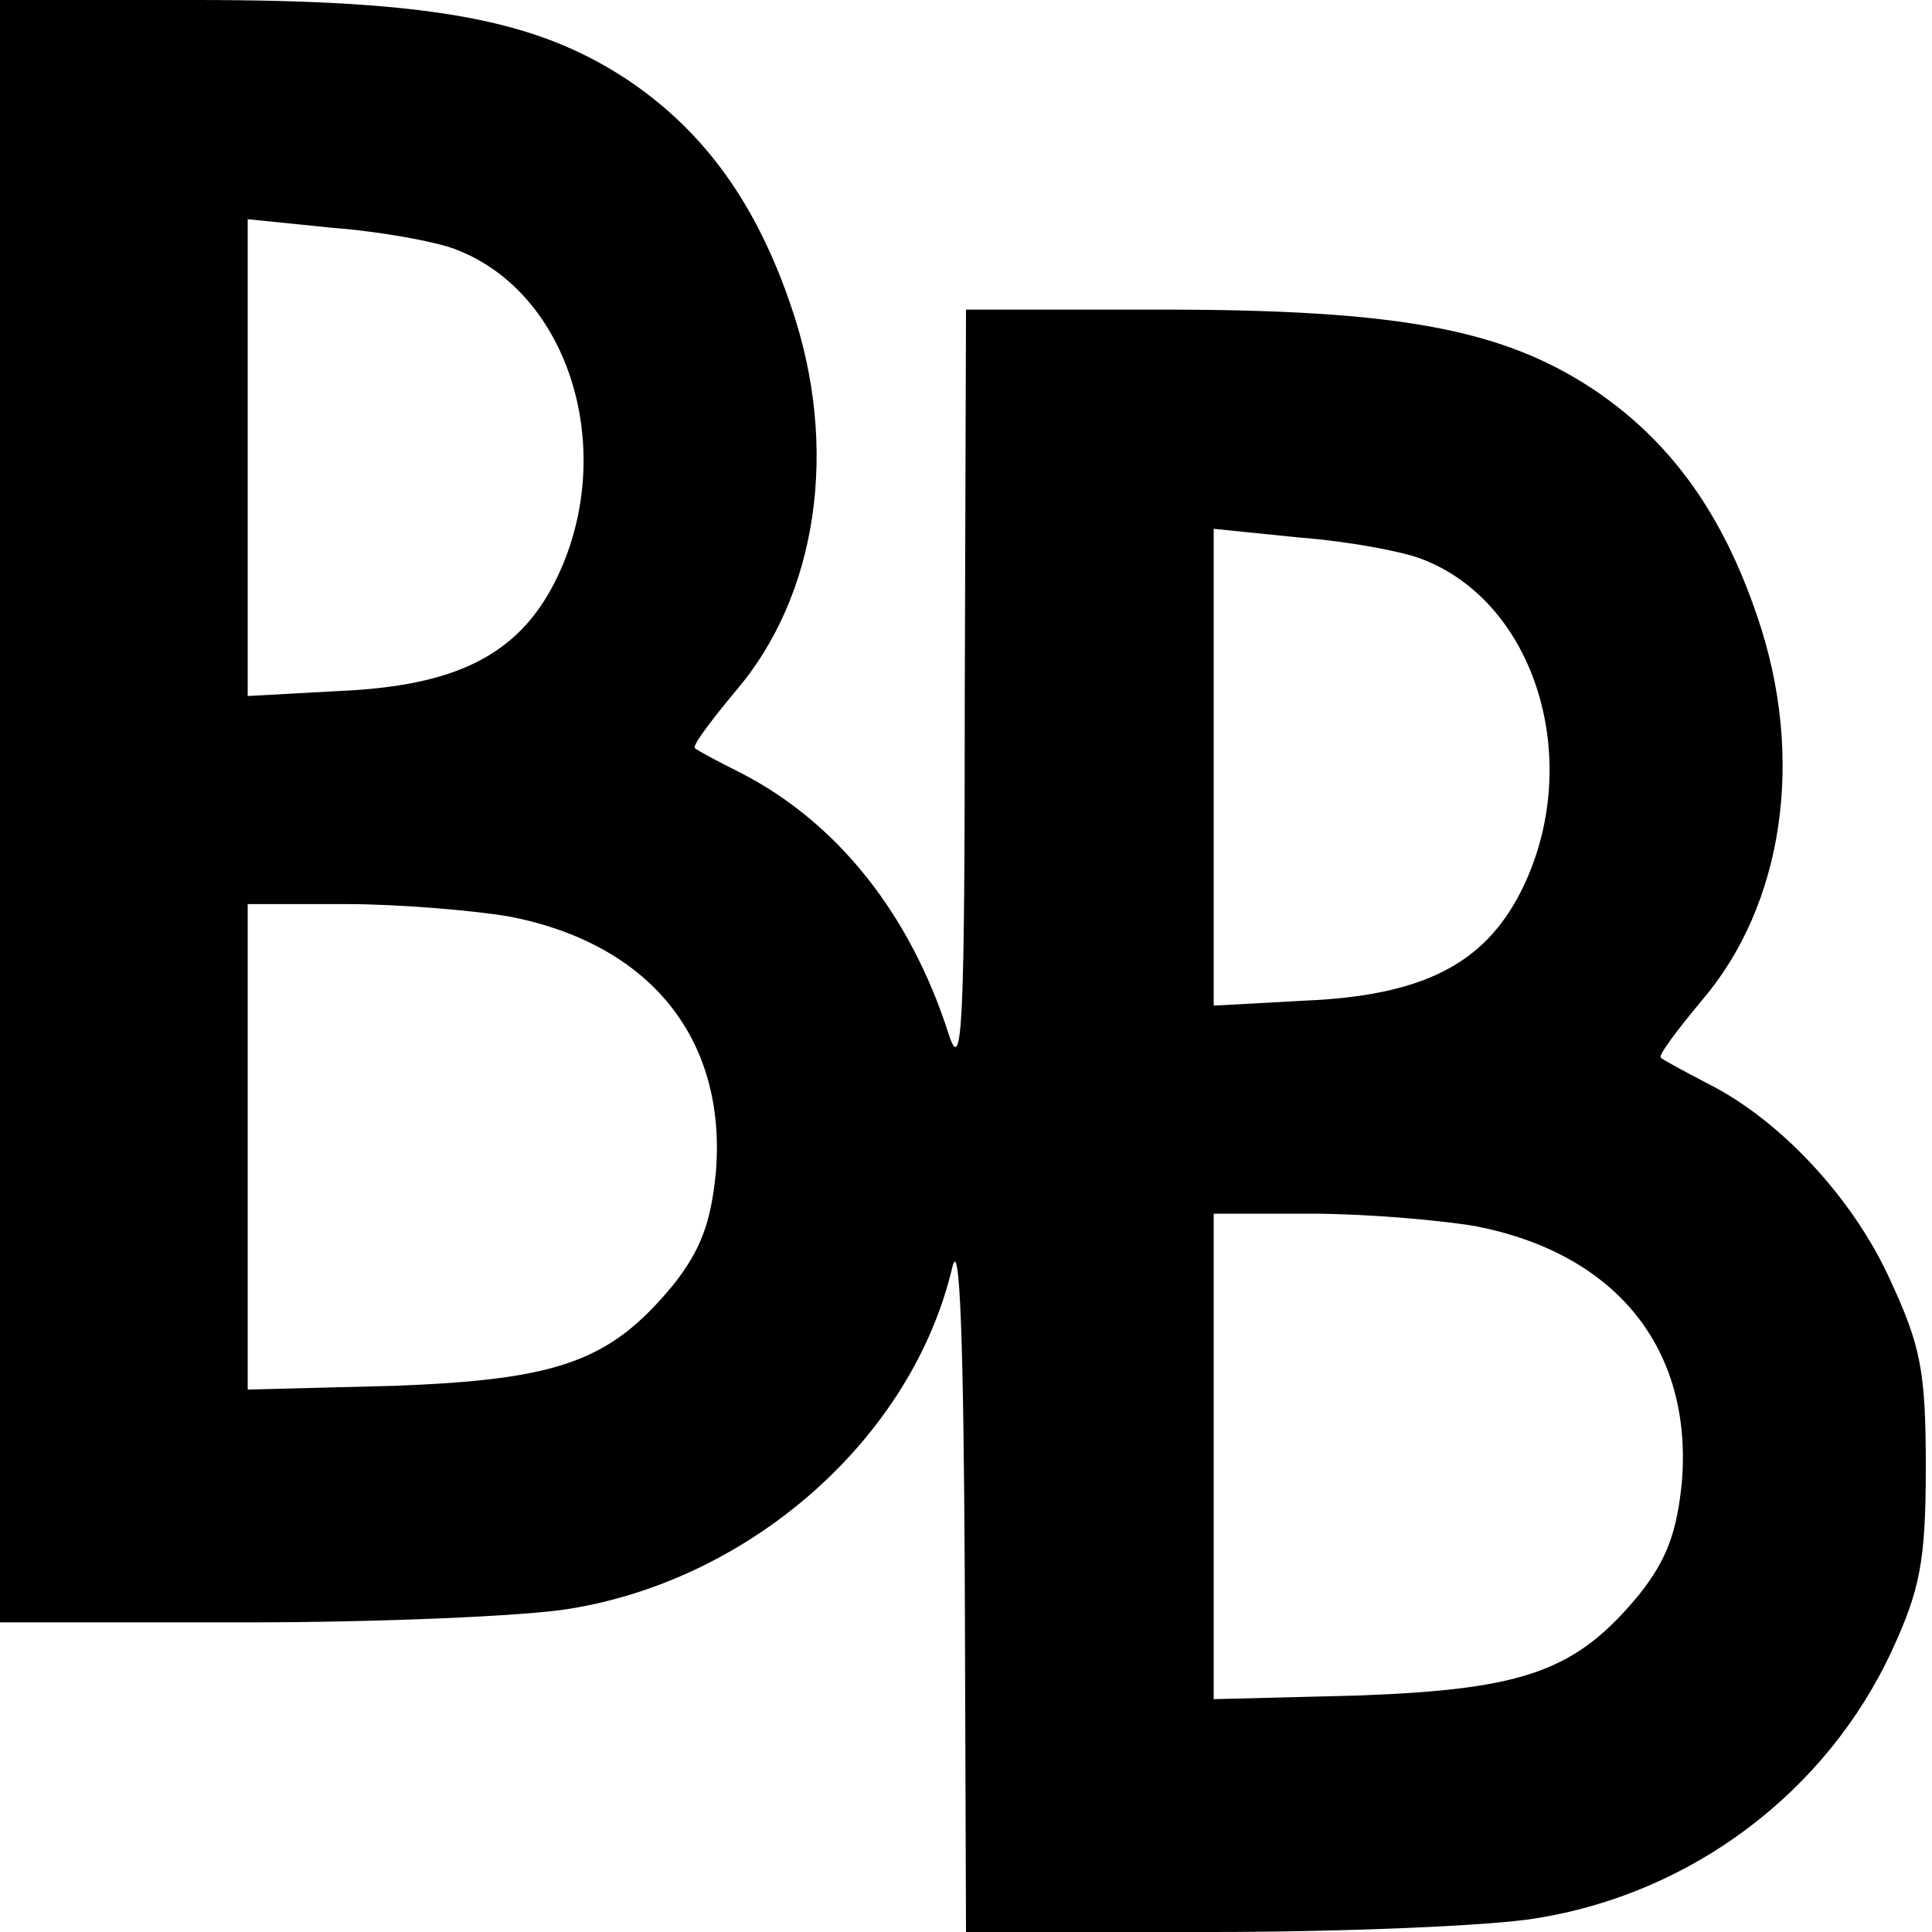
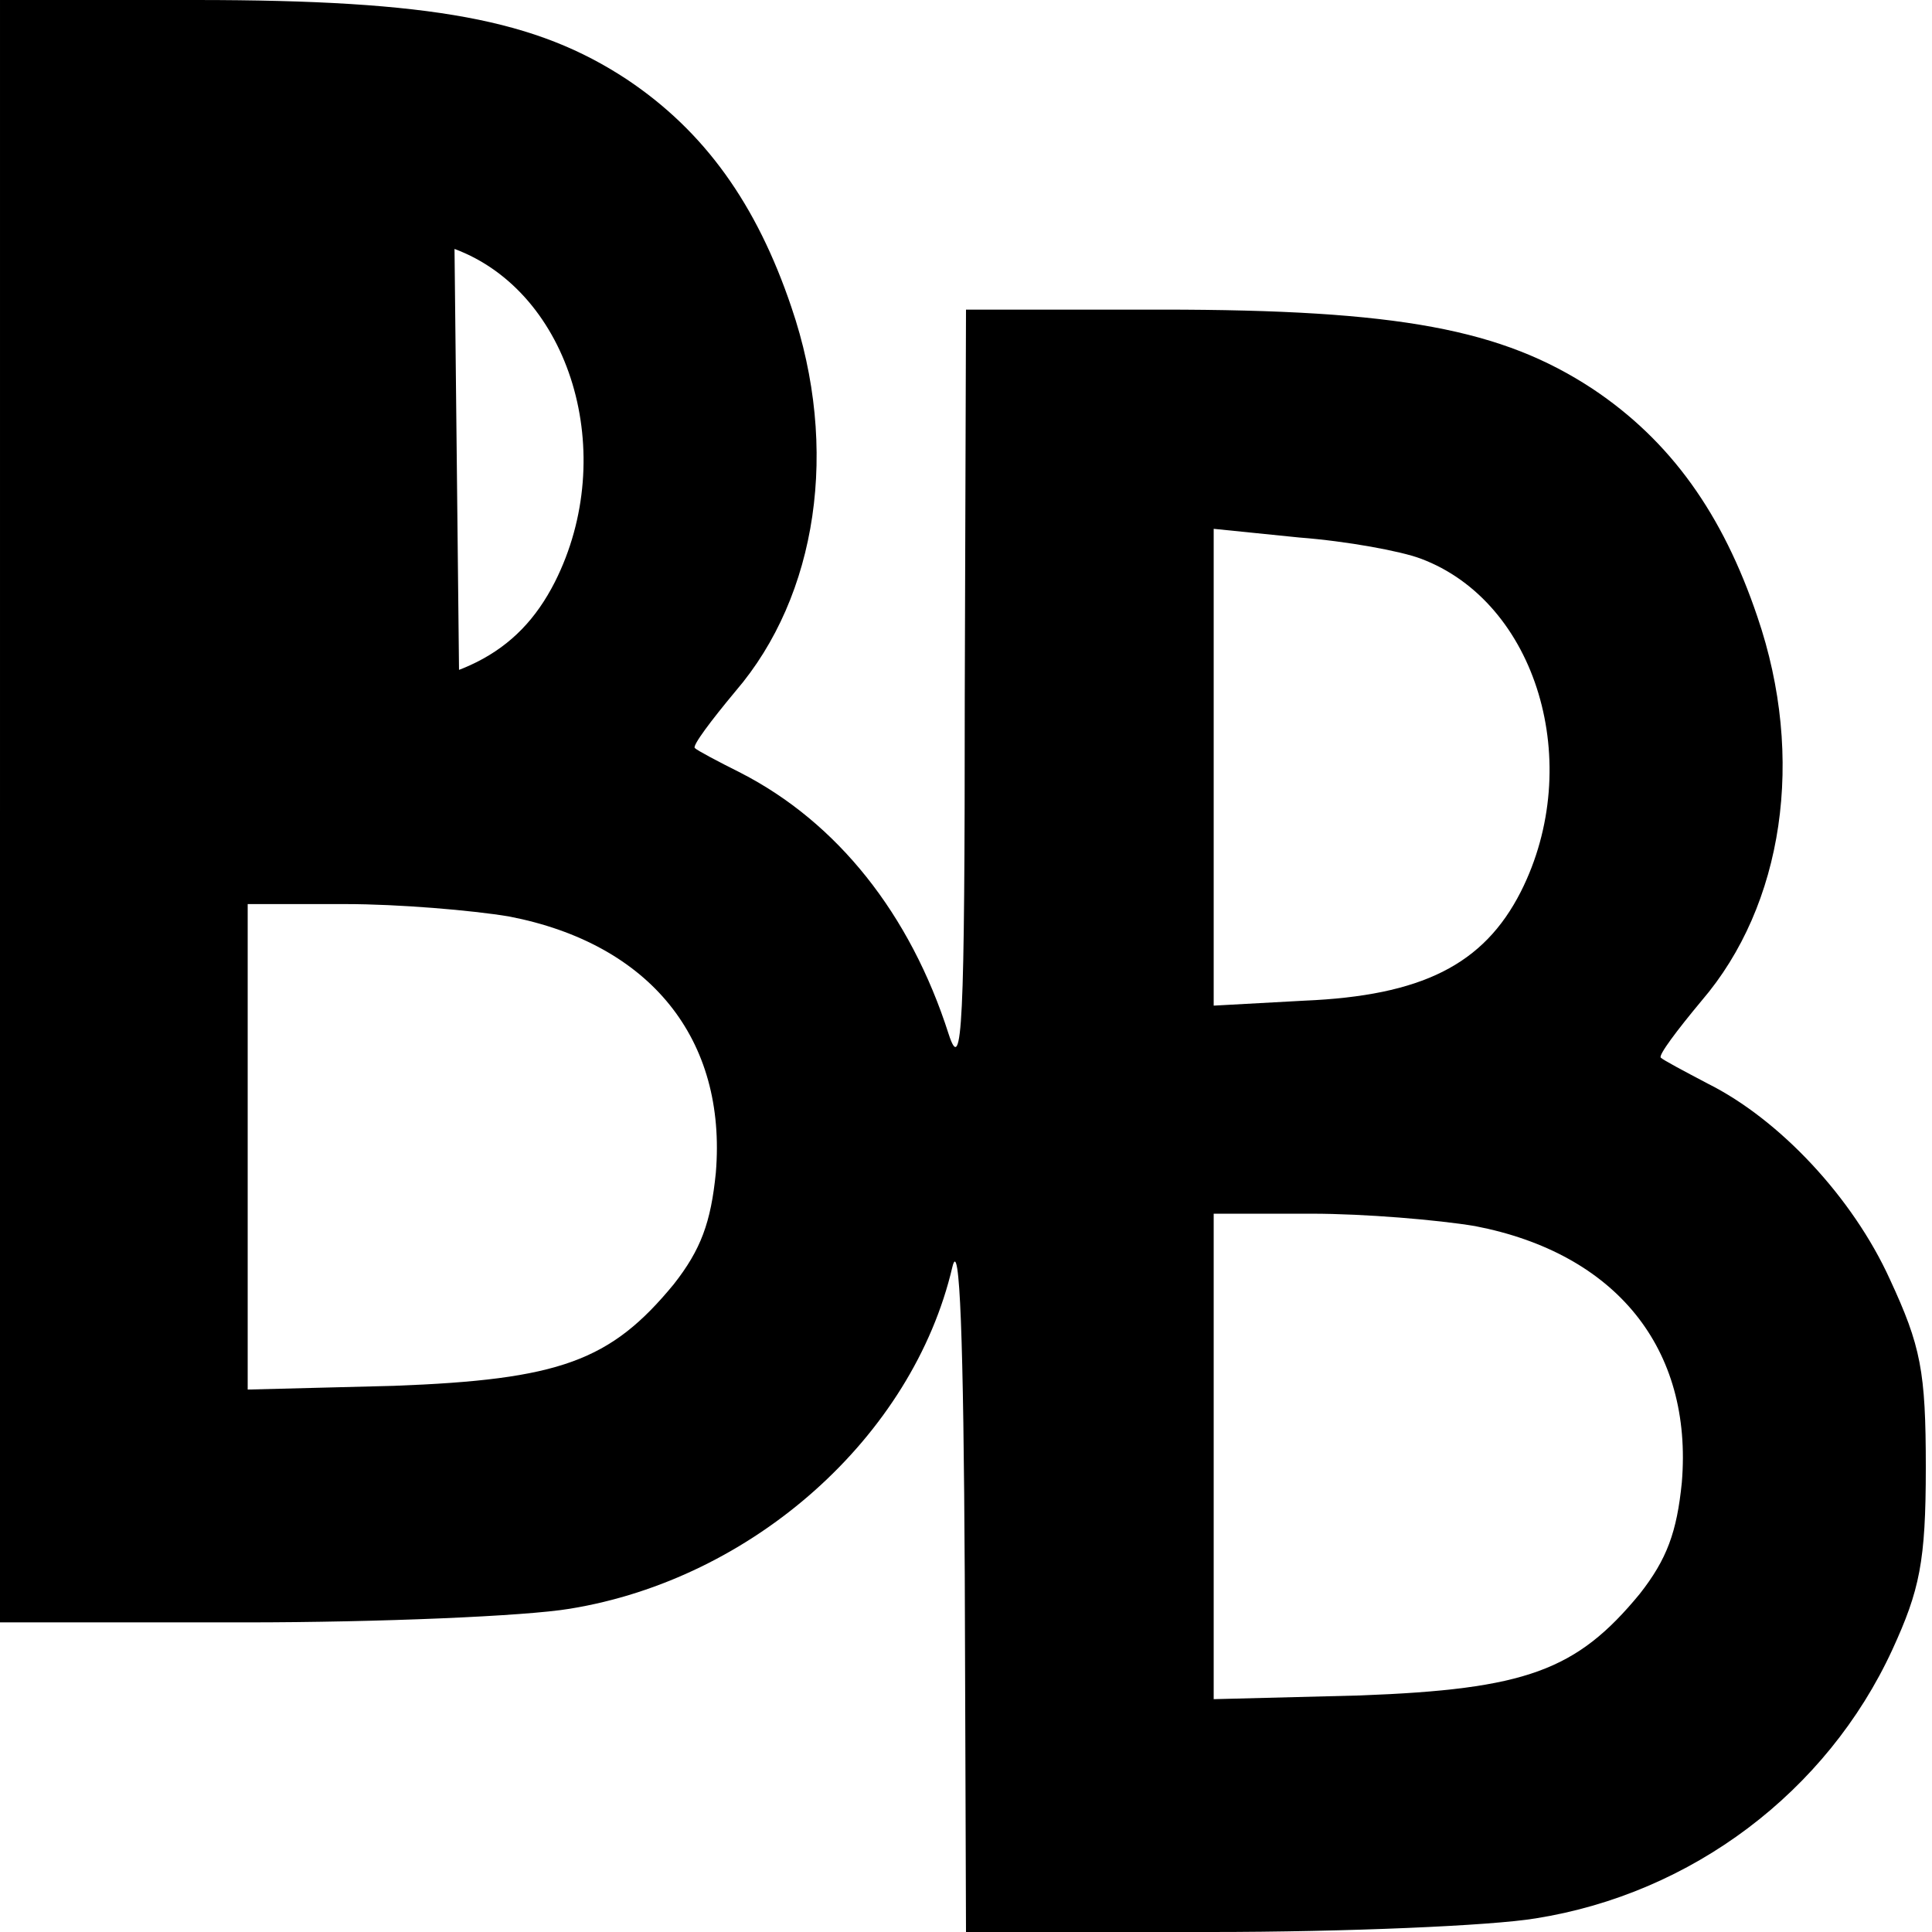
<svg xmlns="http://www.w3.org/2000/svg" version="1.0" width="156pt" height="156pt" viewBox="0 0 156 156" preserveAspectRatio="xMidYMid meet">
  <g transform="translate(0,156) scale(0.1,-0.1)" fill="#000000" stroke="none">
-     <path d="M0 905 l0 -655 198 0 c108 0 226 5 262 11 148 24 277 139 309 276 6 25 9 -58 10 -249 l1 -288 198 0 c108 0 226 5 262 11 126 20 235 102 288 217 22 48 27 71 27 147 0 78 -4 98 -29 152 -30 66 -89 129 -147 158 -19 10 -36 19 -38 21 -2 2 13 22 33 46 66 77 84 196 45 310 -28 83 -70 142 -133 184 -73 48 -156 64 -348 64 l-158 0 -1 -312 c0 -268 -2 -307 -13 -273 -31 97 -90 171 -168 211 -18 9 -35 18 -37 20 -2 2 13 22 33 46 66 77 84 196 45 310 -28 83 -70 142 -133 184 -73 48 -156 64 -348 64 l-158 0 0 -655z m367 454 c94 -35 133 -166 81 -269 -30 -59 -80 -84 -175 -88 l-73 -4 0 192 0 193 69 -7 c39 -3 82 -11 98 -17z m780 -250 c94 -35 133 -166 81 -269 -30 -59 -80 -84 -175 -88 l-73 -4 0 192 0 193 69 -7 c39 -3 82 -11 98 -17z m-736 -289 c114 -22 176 -99 167 -207 -4 -40 -12 -62 -34 -90 -51 -62 -92 -77 -226 -82 l-118 -3 0 196 0 196 79 0 c43 0 102 -5 132 -10z m780 -250 c114 -22 176 -99 167 -207 -4 -40 -12 -62 -34 -90 -51 -62 -92 -77 -226 -82 l-118 -3 0 196 0 196 79 0 c43 0 102 -5 132 -10z" />
+     <path d="M0 905 l0 -655 198 0 c108 0 226 5 262 11 148 24 277 139 309 276 6 25 9 -58 10 -249 l1 -288 198 0 c108 0 226 5 262 11 126 20 235 102 288 217 22 48 27 71 27 147 0 78 -4 98 -29 152 -30 66 -89 129 -147 158 -19 10 -36 19 -38 21 -2 2 13 22 33 46 66 77 84 196 45 310 -28 83 -70 142 -133 184 -73 48 -156 64 -348 64 l-158 0 -1 -312 c0 -268 -2 -307 -13 -273 -31 97 -90 171 -168 211 -18 9 -35 18 -37 20 -2 2 13 22 33 46 66 77 84 196 45 310 -28 83 -70 142 -133 184 -73 48 -156 64 -348 64 l-158 0 0 -655z m367 454 c94 -35 133 -166 81 -269 -30 -59 -80 -84 -175 -88 c39 -3 82 -11 98 -17z m780 -250 c94 -35 133 -166 81 -269 -30 -59 -80 -84 -175 -88 l-73 -4 0 192 0 193 69 -7 c39 -3 82 -11 98 -17z m-736 -289 c114 -22 176 -99 167 -207 -4 -40 -12 -62 -34 -90 -51 -62 -92 -77 -226 -82 l-118 -3 0 196 0 196 79 0 c43 0 102 -5 132 -10z m780 -250 c114 -22 176 -99 167 -207 -4 -40 -12 -62 -34 -90 -51 -62 -92 -77 -226 -82 l-118 -3 0 196 0 196 79 0 c43 0 102 -5 132 -10z" />
  </g>
</svg>